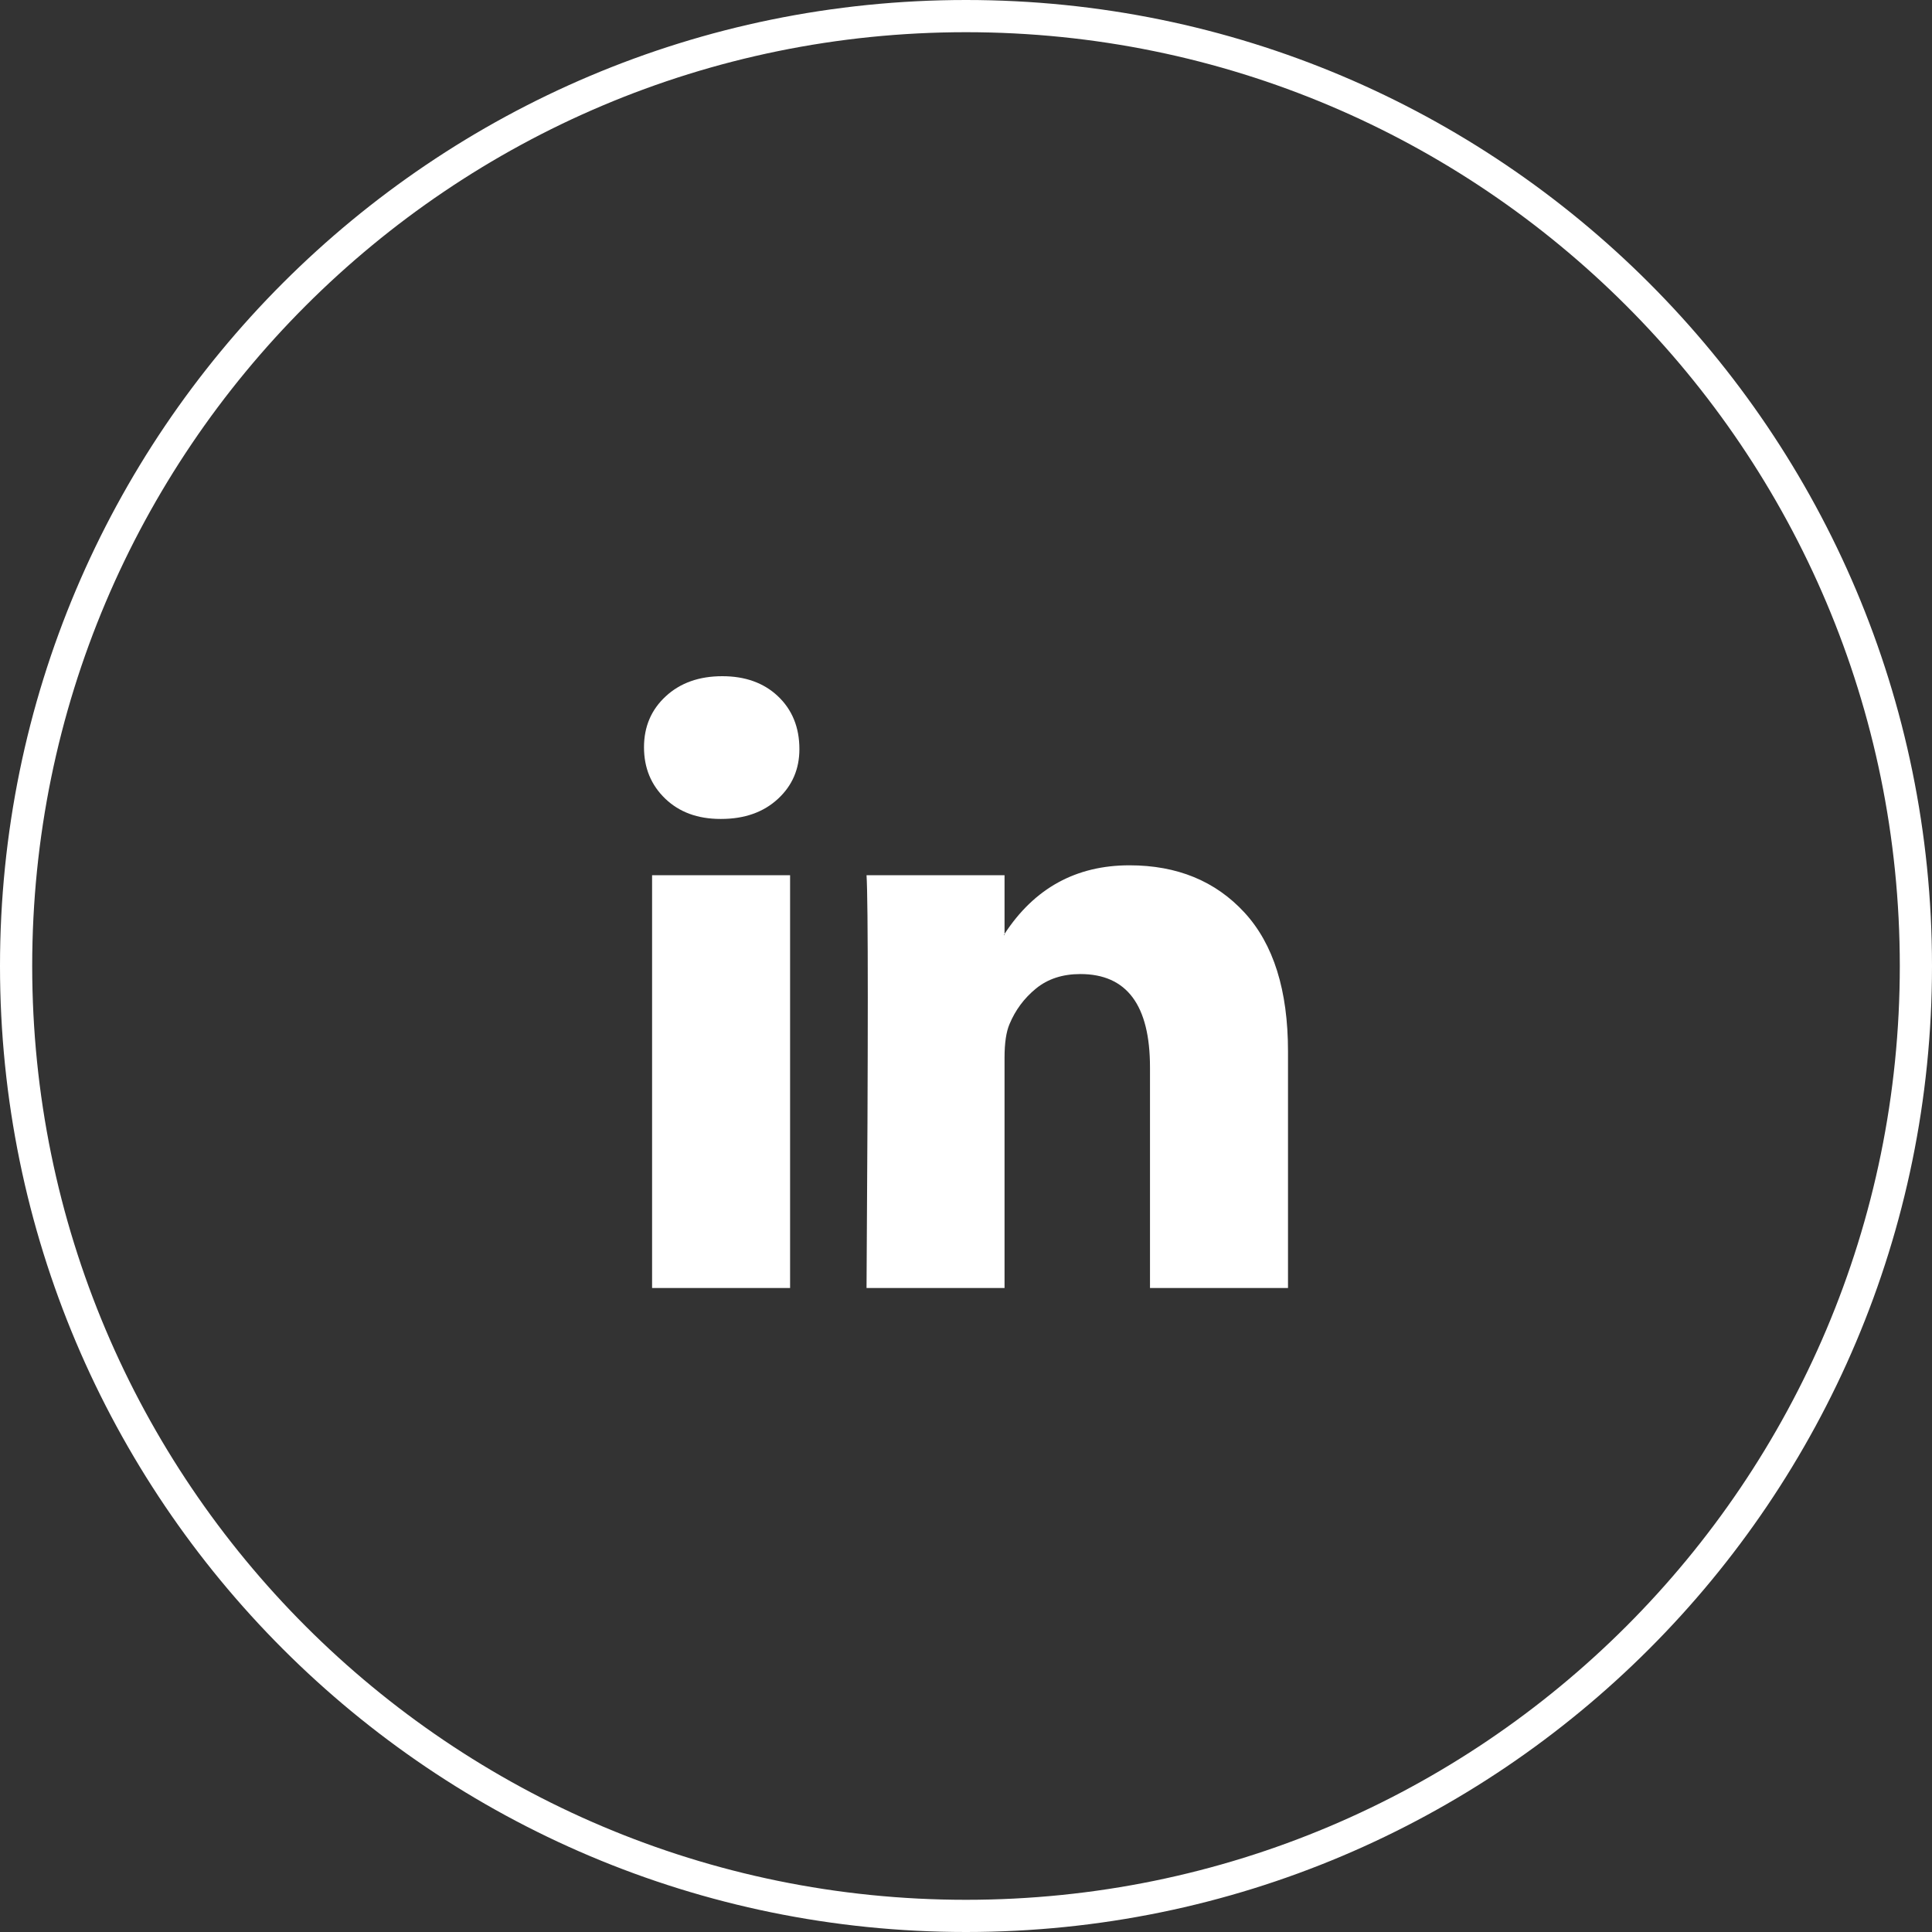
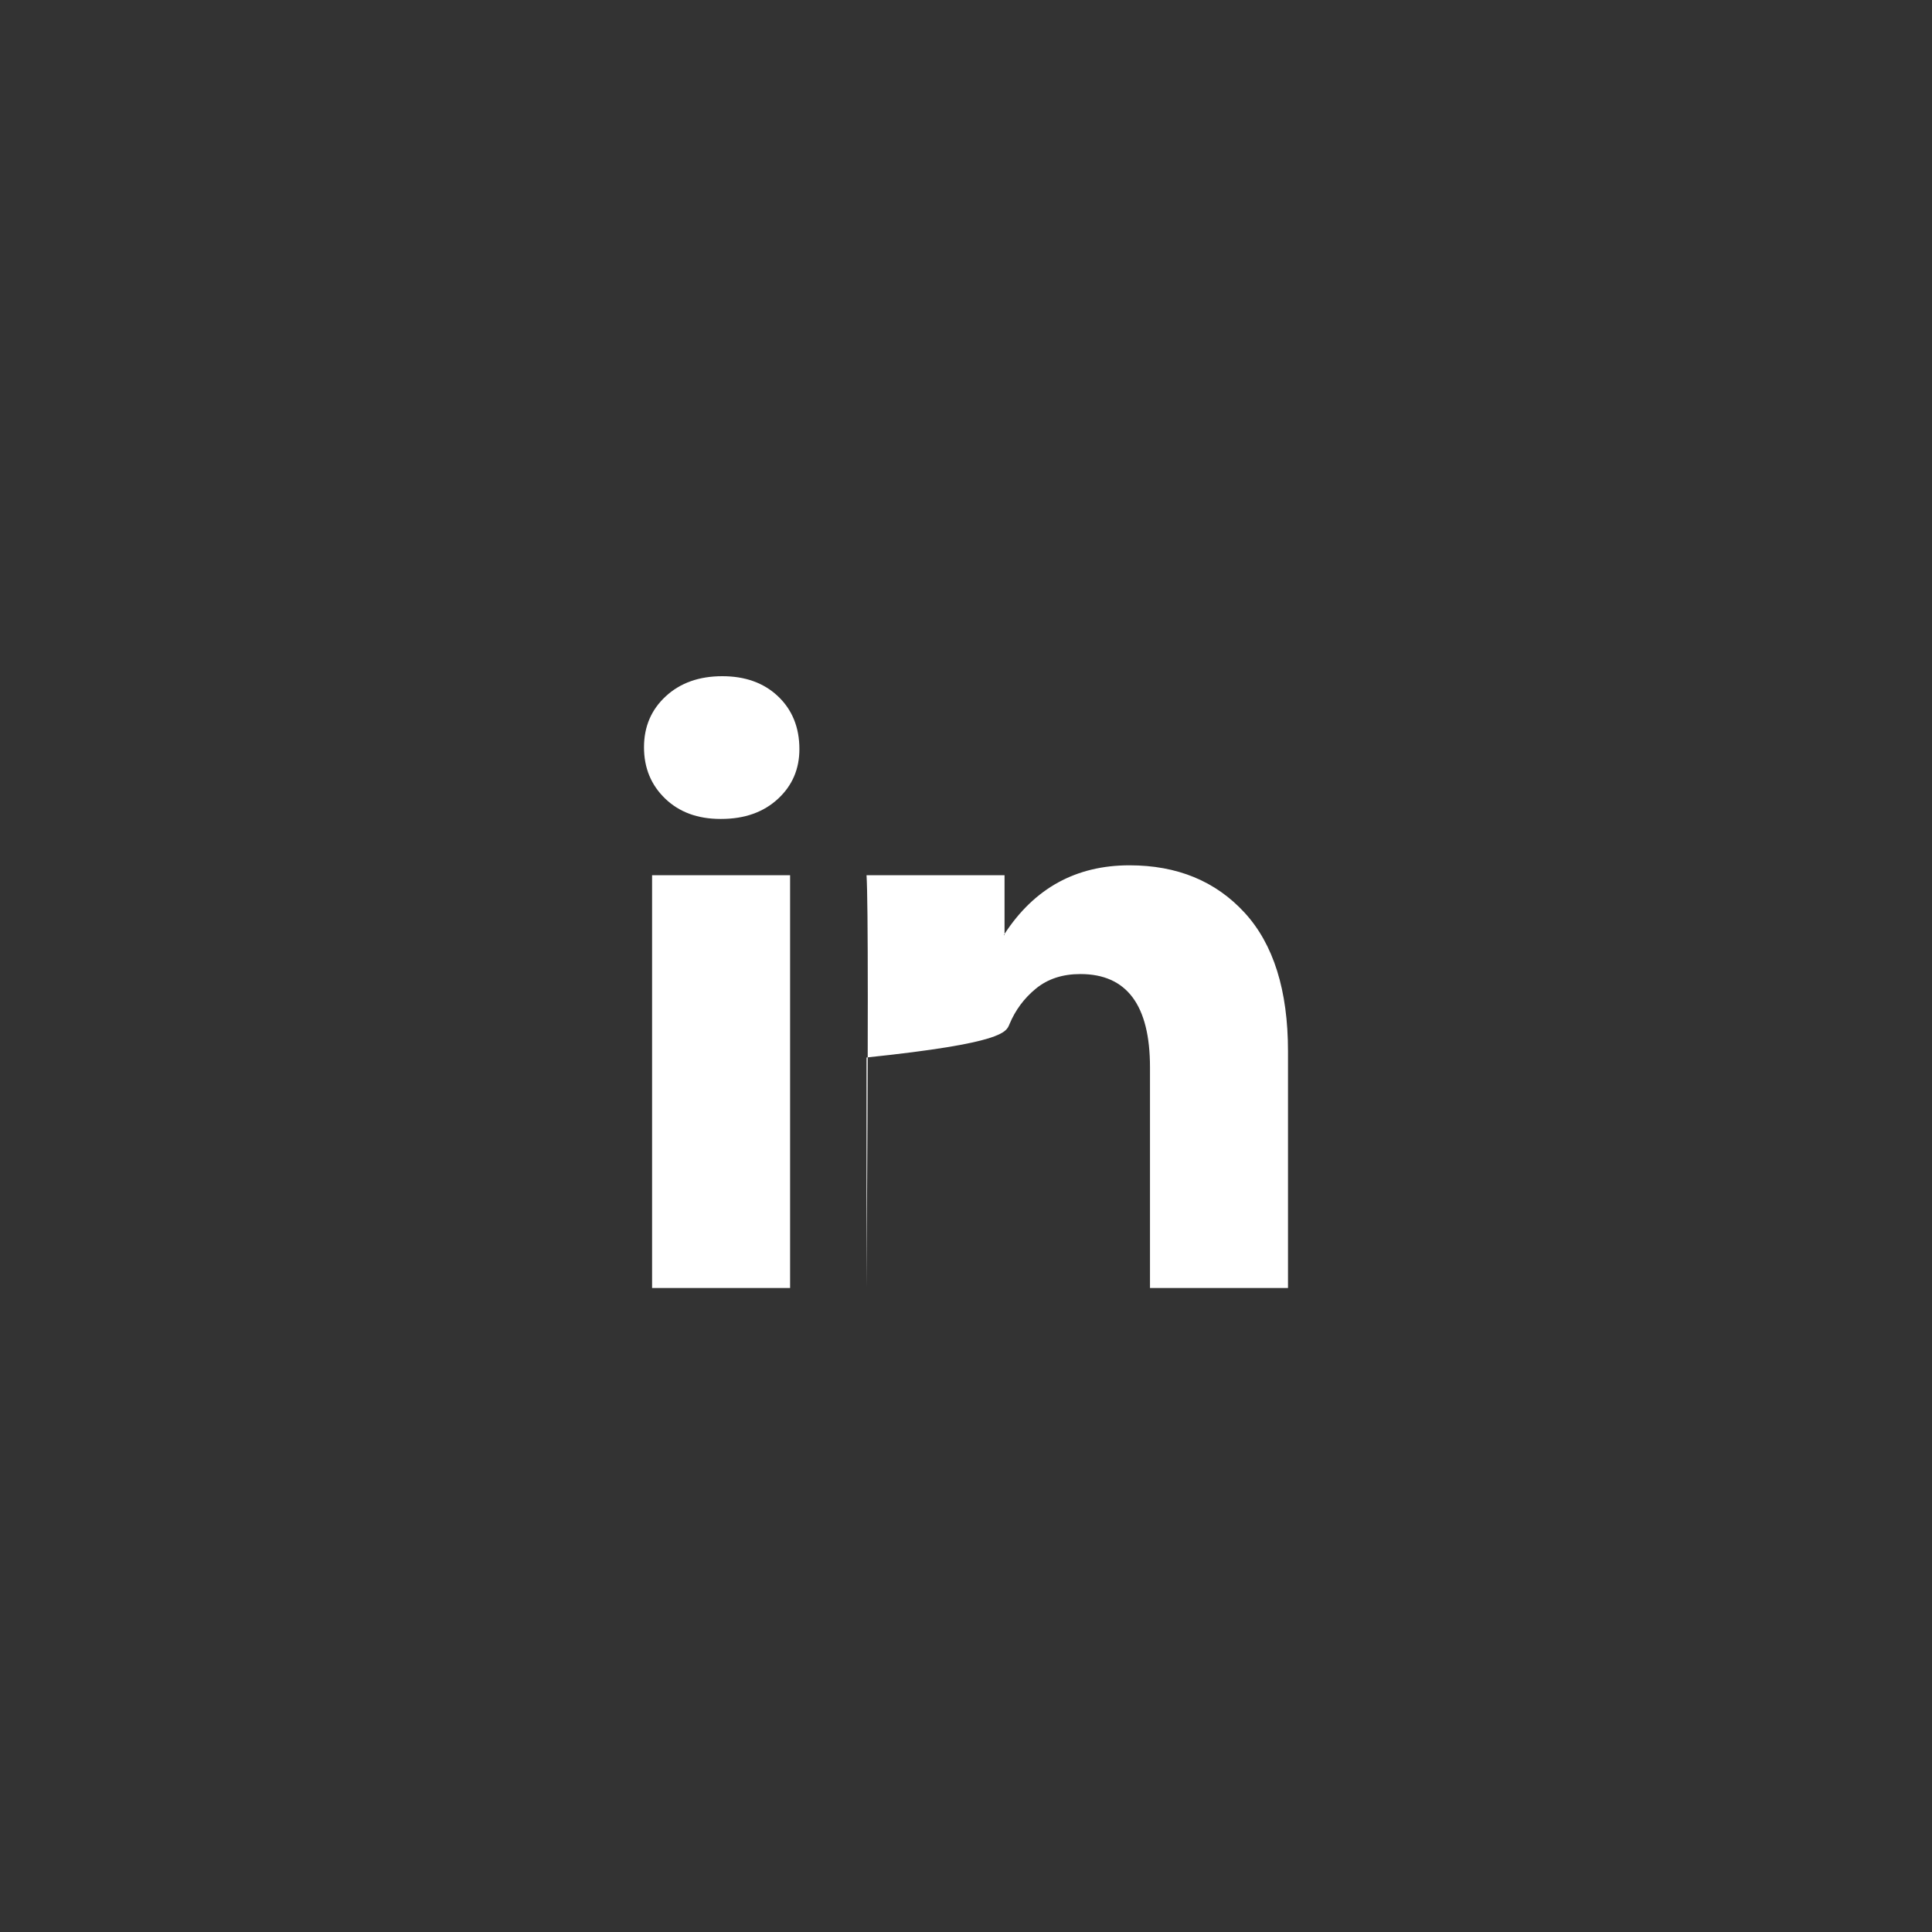
<svg xmlns="http://www.w3.org/2000/svg" width="60" height="60" viewBox="0 0 60 60" fill="none">
  <rect x="0" y="0" width="60" height="60" fill="#333333" stroke="none" />
  <g clip-path="url(#clip0_86_21)">
-     <path d="M59.5 30C59.5 46.292 46.292 59.5 30 59.5C13.708 59.5 0.5 46.292 0.5 30C0.5 13.708 13.708 0.5 30 0.5C46.292 0.5 59.5 13.708 59.5 30Z" stroke="white" />
-     <path d="M20 23.207C20 22.567 20.225 22.04 20.676 21.624C21.126 21.208 21.712 21 22.432 21C23.14 21 23.713 21.205 24.151 21.614C24.601 22.036 24.826 22.587 24.826 23.265C24.826 23.879 24.608 24.391 24.17 24.8C23.719 25.222 23.127 25.433 22.394 25.433H22.375C21.667 25.433 21.094 25.222 20.656 24.8C20.219 24.378 20 23.847 20 23.207ZM20.251 40V27.18H24.537V40H20.251ZM26.911 40H31.197V32.841C31.197 32.394 31.248 32.048 31.351 31.805C31.532 31.37 31.805 31.002 32.172 30.701C32.539 30.401 32.999 30.25 33.552 30.25C34.994 30.25 35.714 31.216 35.714 33.148V40H40V32.65C40 30.756 39.55 29.32 38.649 28.341C37.748 27.362 36.557 26.873 35.077 26.873C33.417 26.873 32.124 27.583 31.197 29.003V29.041H31.178L31.197 29.003V27.18H26.911C26.937 27.589 26.95 28.862 26.95 30.999C26.95 33.136 26.937 36.136 26.911 40Z" fill="white" />
+     <path d="M20 23.207C20 22.567 20.225 22.04 20.676 21.624C21.126 21.208 21.712 21 22.432 21C23.14 21 23.713 21.205 24.151 21.614C24.601 22.036 24.826 22.587 24.826 23.265C24.826 23.879 24.608 24.391 24.17 24.8C23.719 25.222 23.127 25.433 22.394 25.433H22.375C21.667 25.433 21.094 25.222 20.656 24.8C20.219 24.378 20 23.847 20 23.207ZM20.251 40V27.18H24.537V40H20.251ZM26.911 40V32.841C31.197 32.394 31.248 32.048 31.351 31.805C31.532 31.37 31.805 31.002 32.172 30.701C32.539 30.401 32.999 30.25 33.552 30.25C34.994 30.25 35.714 31.216 35.714 33.148V40H40V32.65C40 30.756 39.55 29.32 38.649 28.341C37.748 27.362 36.557 26.873 35.077 26.873C33.417 26.873 32.124 27.583 31.197 29.003V29.041H31.178L31.197 29.003V27.18H26.911C26.937 27.589 26.95 28.862 26.95 30.999C26.95 33.136 26.937 36.136 26.911 40Z" fill="white" />
  </g>
  <defs>
    <clipPath id="clip0_86_21">
      <rect width="60" height="60" fill="white" />
    </clipPath>
  </defs>
</svg>